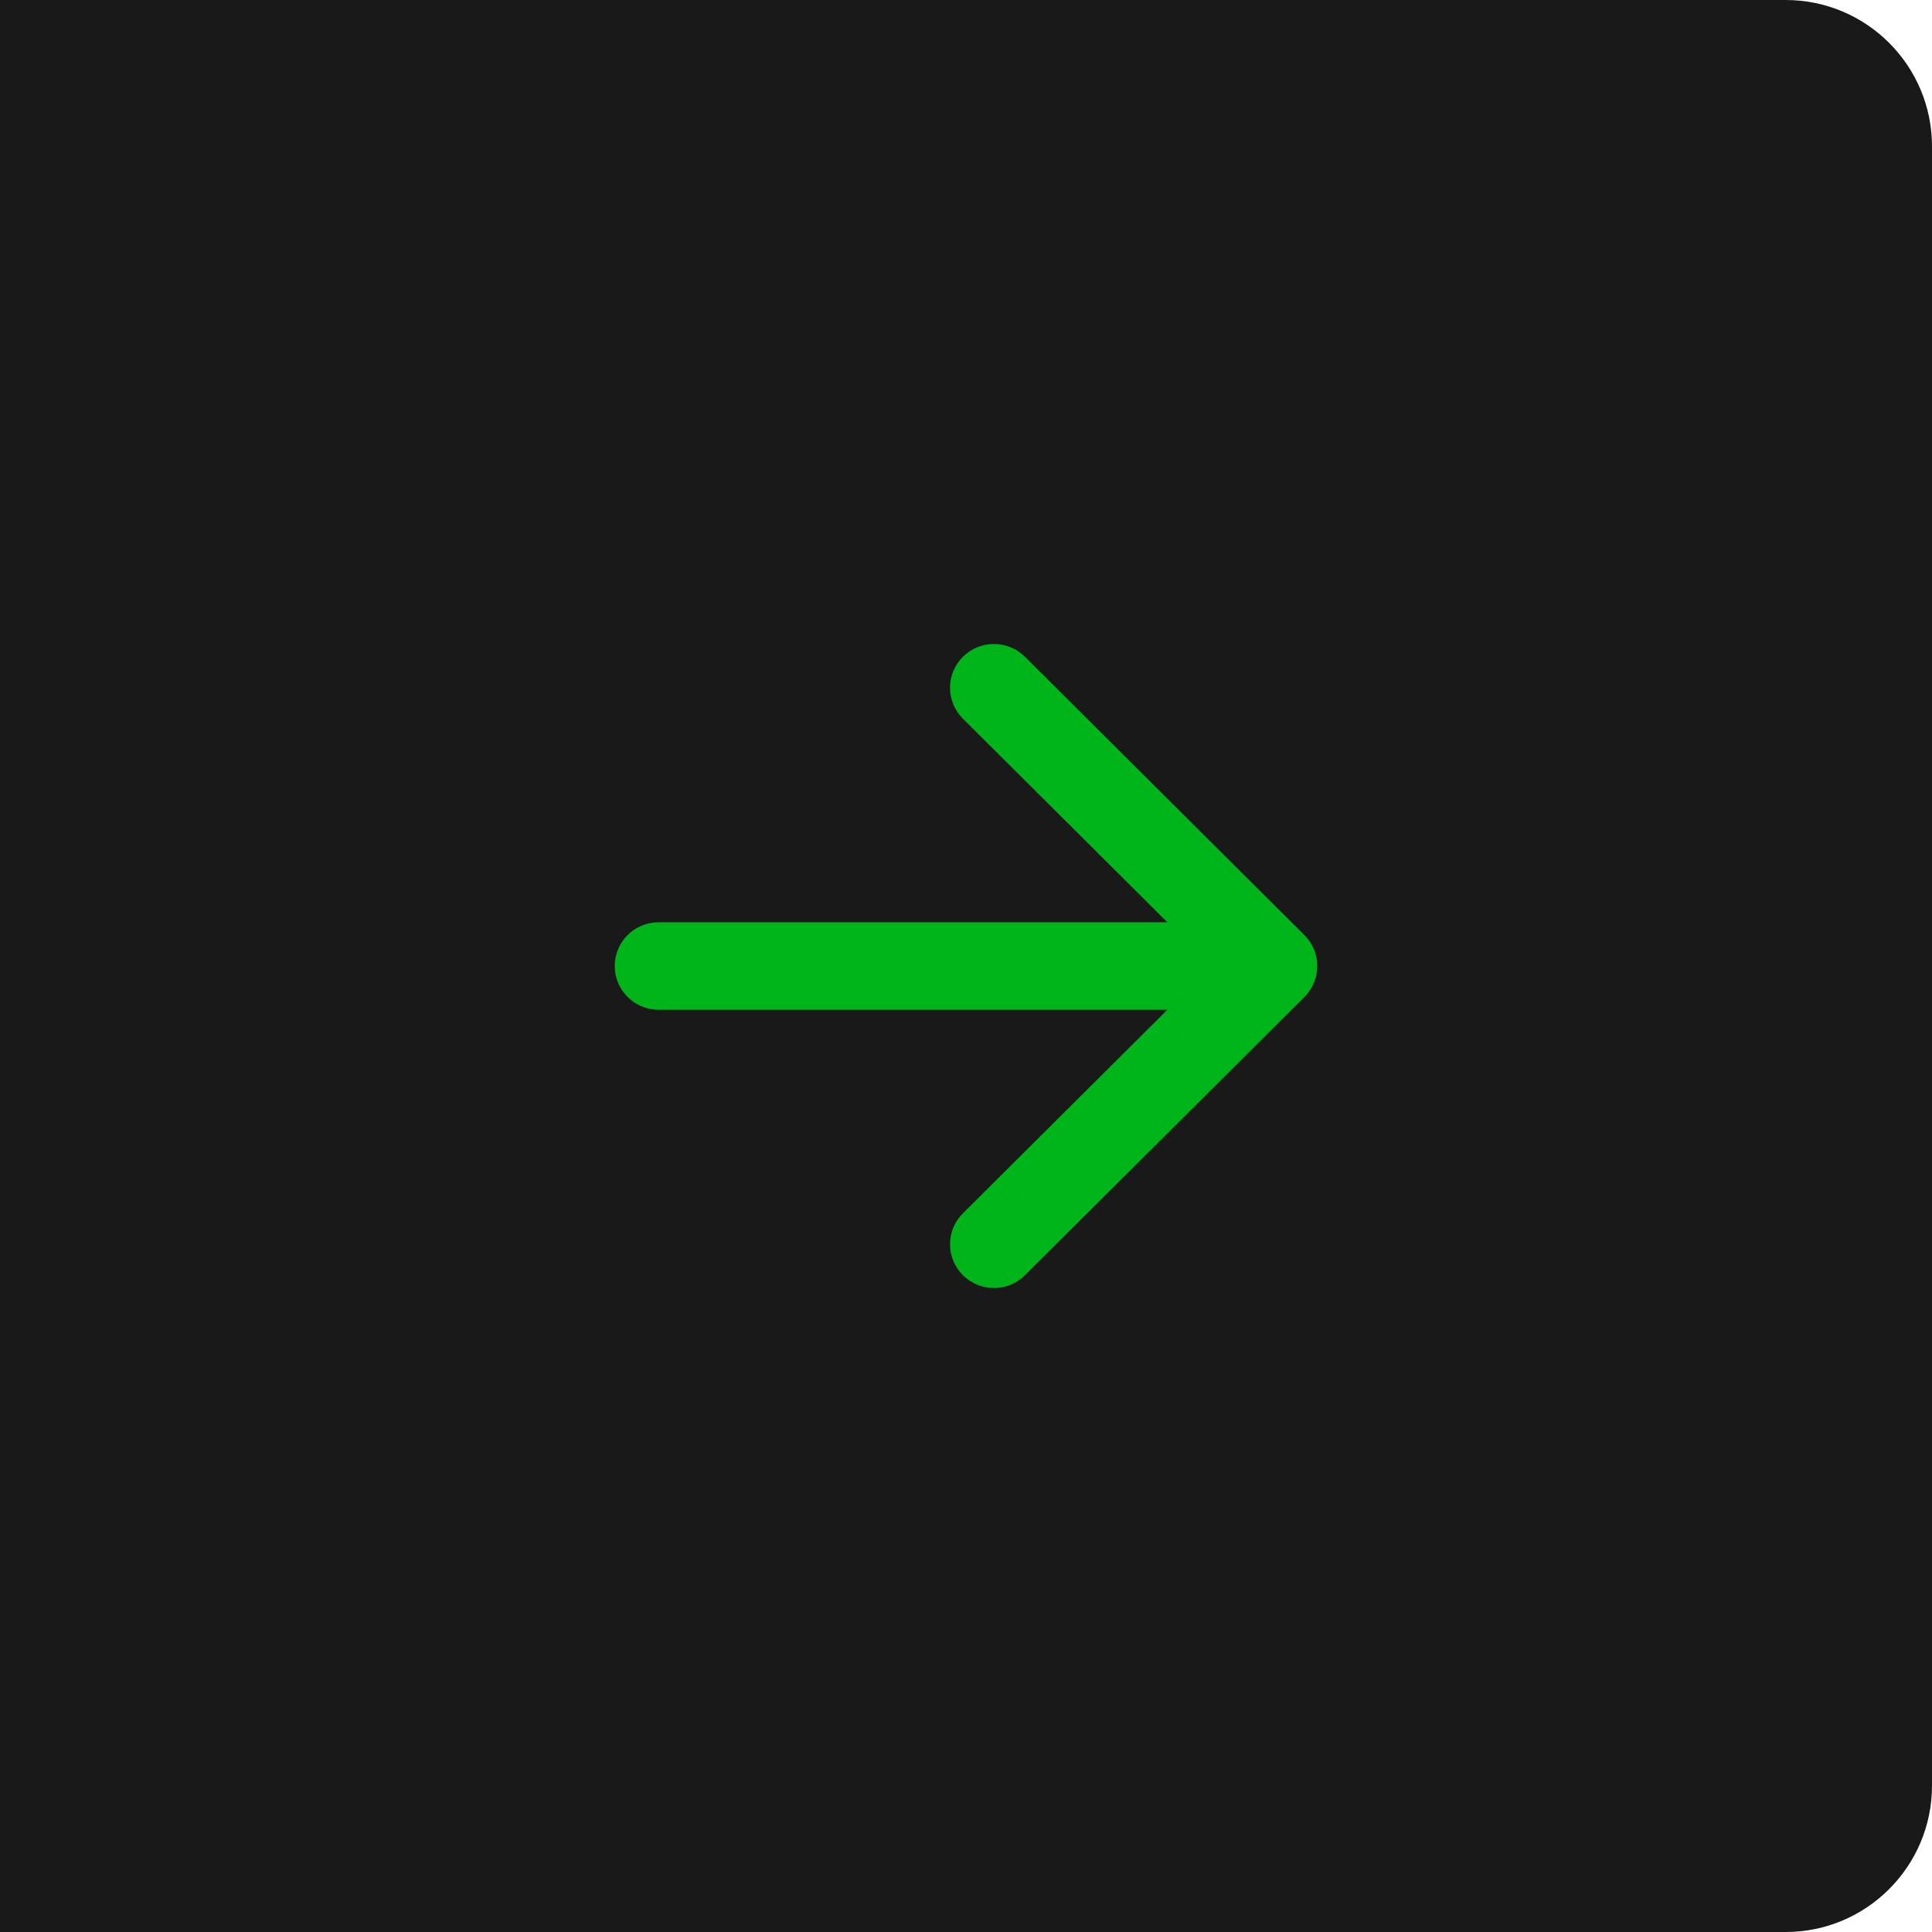
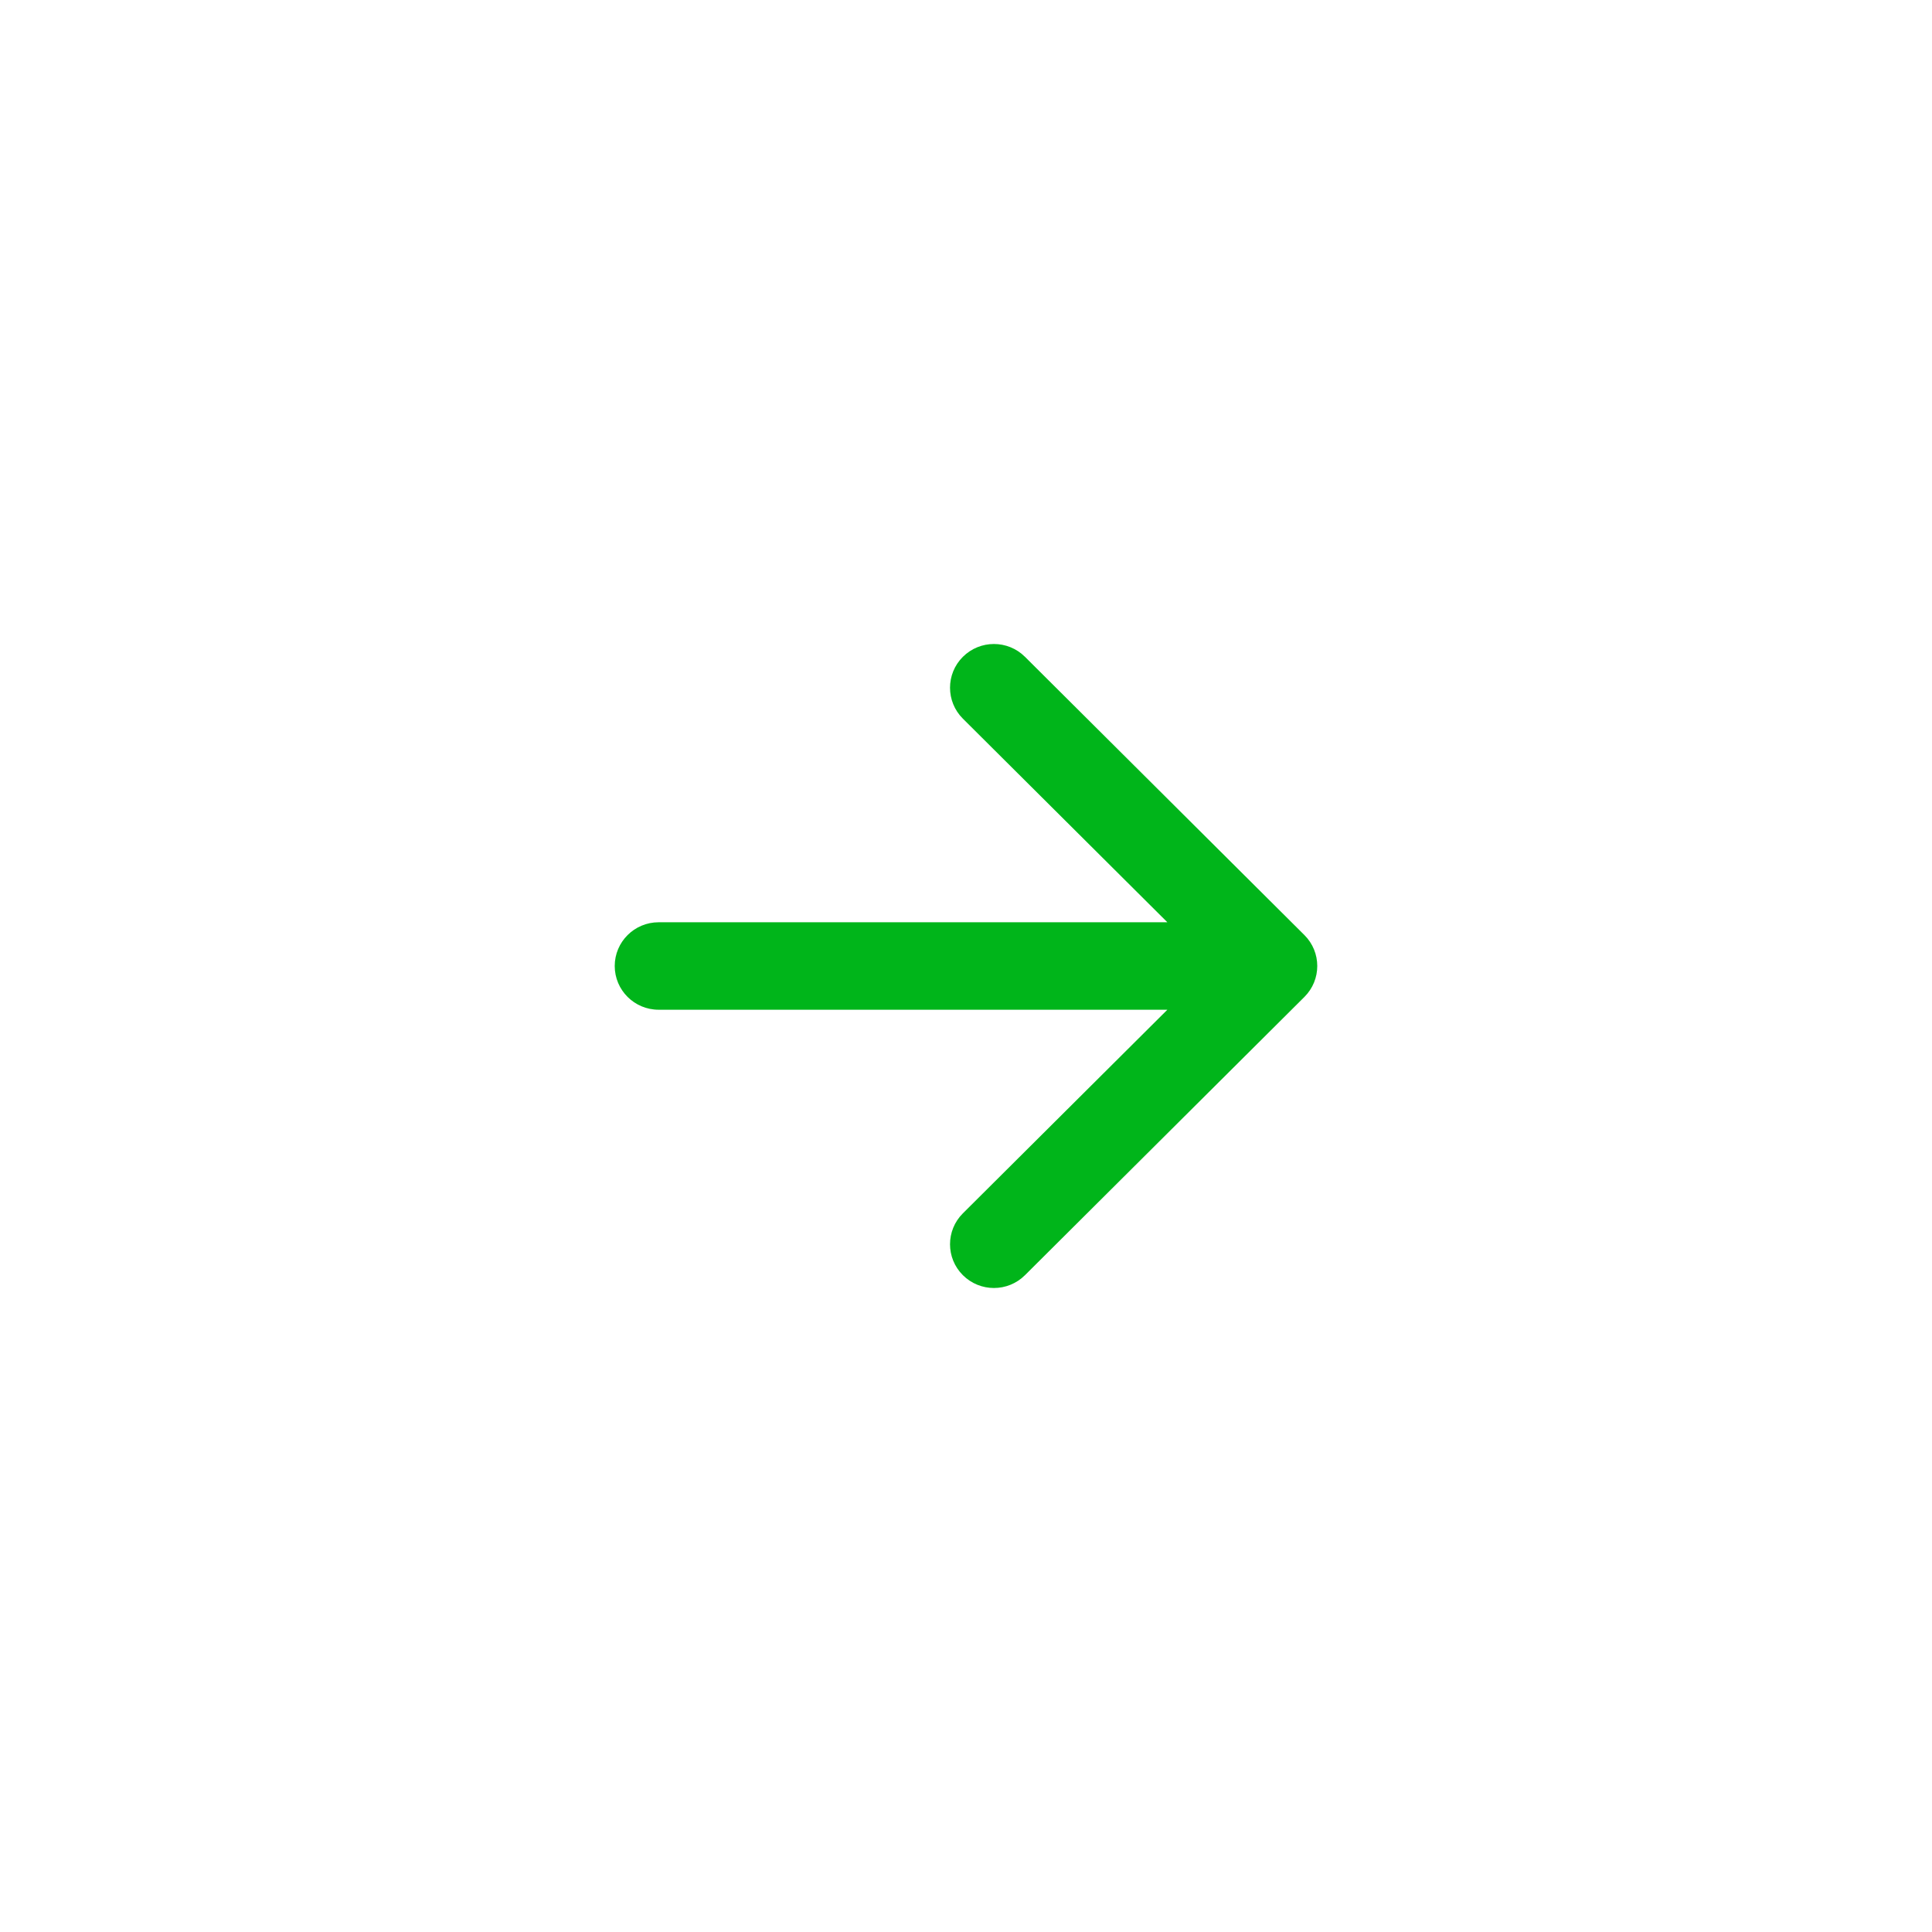
<svg xmlns="http://www.w3.org/2000/svg" width="66" height="66" viewBox="0 0 66 66" fill="none">
-   <path d="M66 5C66 2.239 63.761 0 61 0H0V66H61C63.761 66 66 63.761 66 61V5Z" fill="black" fill-opacity="0.9" />
  <path fill-rule="evenodd" clip-rule="evenodd" d="M35.015 22.438L44.561 31.944C45.146 32.527 45.146 33.473 44.561 34.056L35.015 43.562C34.429 44.146 33.479 44.146 32.893 43.562C32.308 42.979 32.308 42.033 32.893 41.45L39.879 34.494L22.5 34.494C21.672 34.494 21 33.825 21 33C21 32.175 21.672 31.506 22.5 31.506L39.879 31.506L32.893 24.55C32.308 23.967 32.308 23.021 32.893 22.438C33.479 21.854 34.429 21.854 35.015 22.438Z" fill="#00B51A" />
</svg>